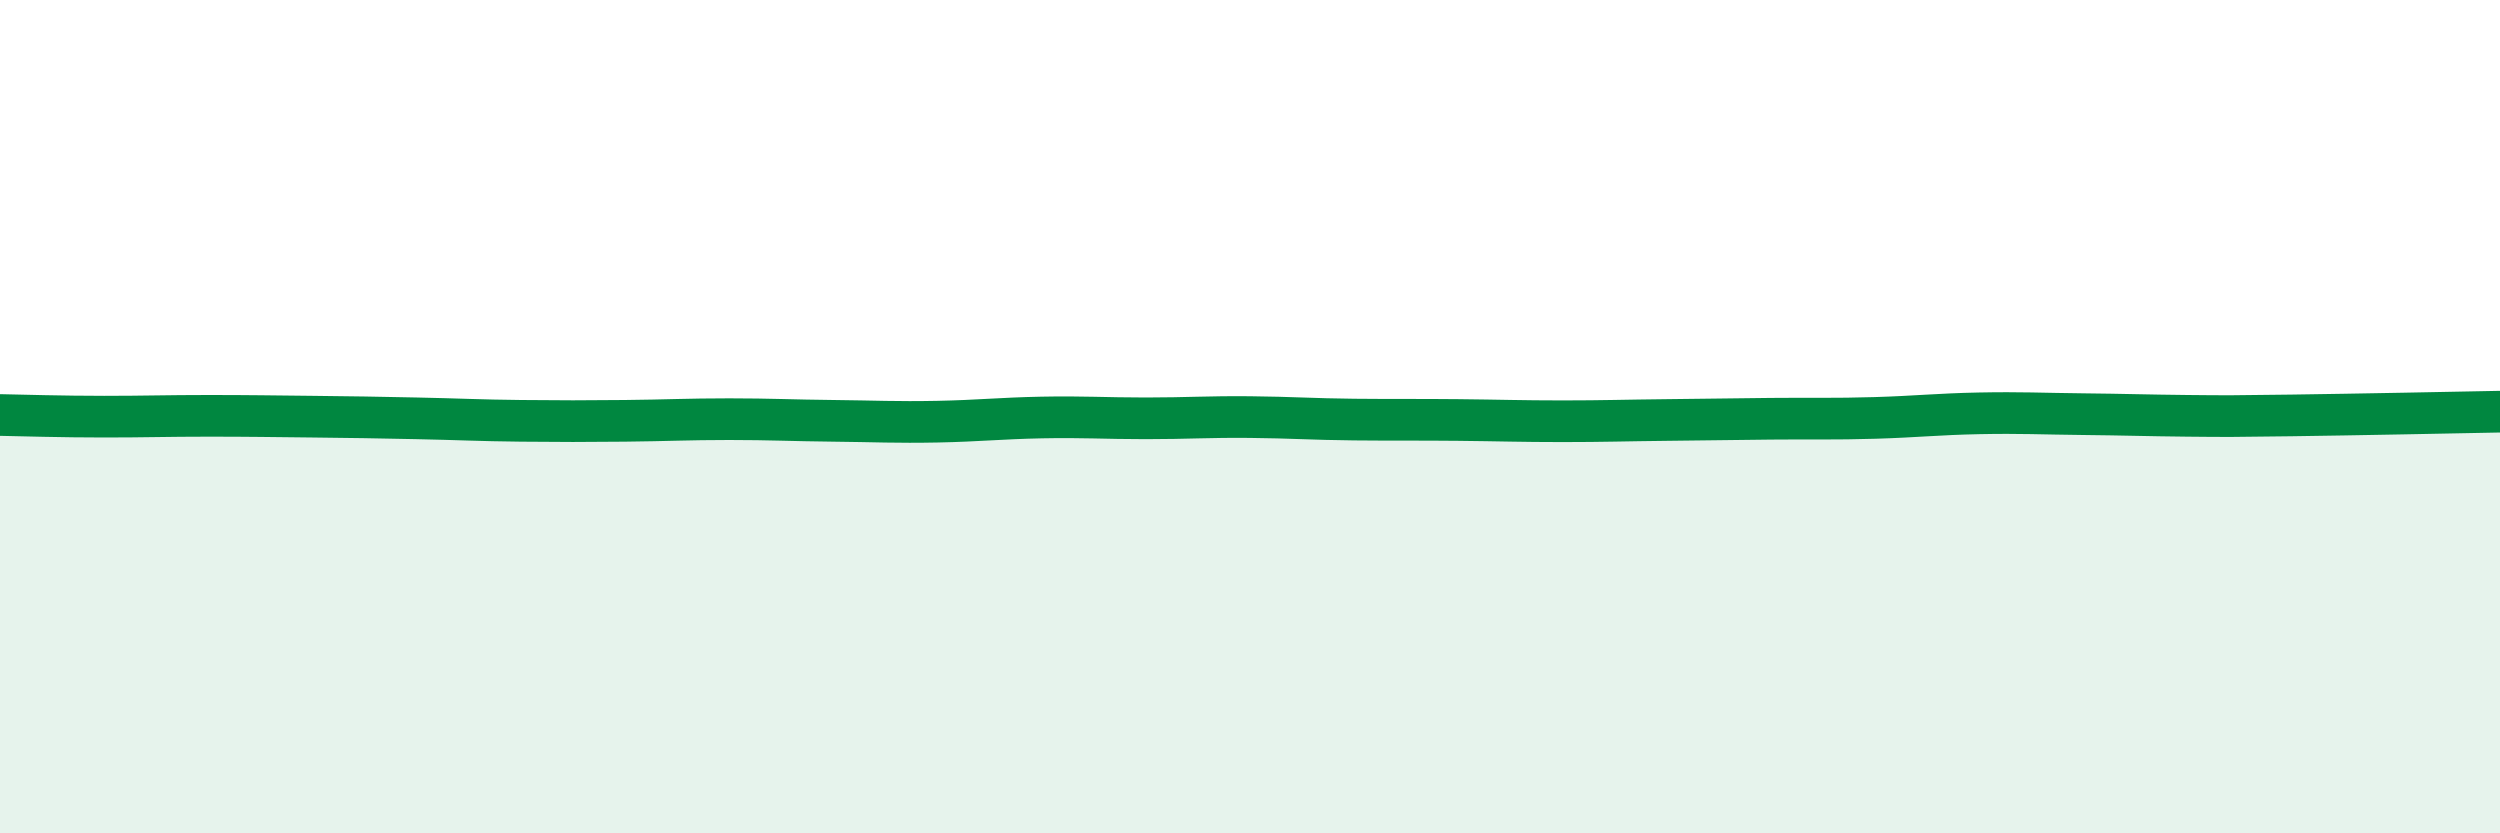
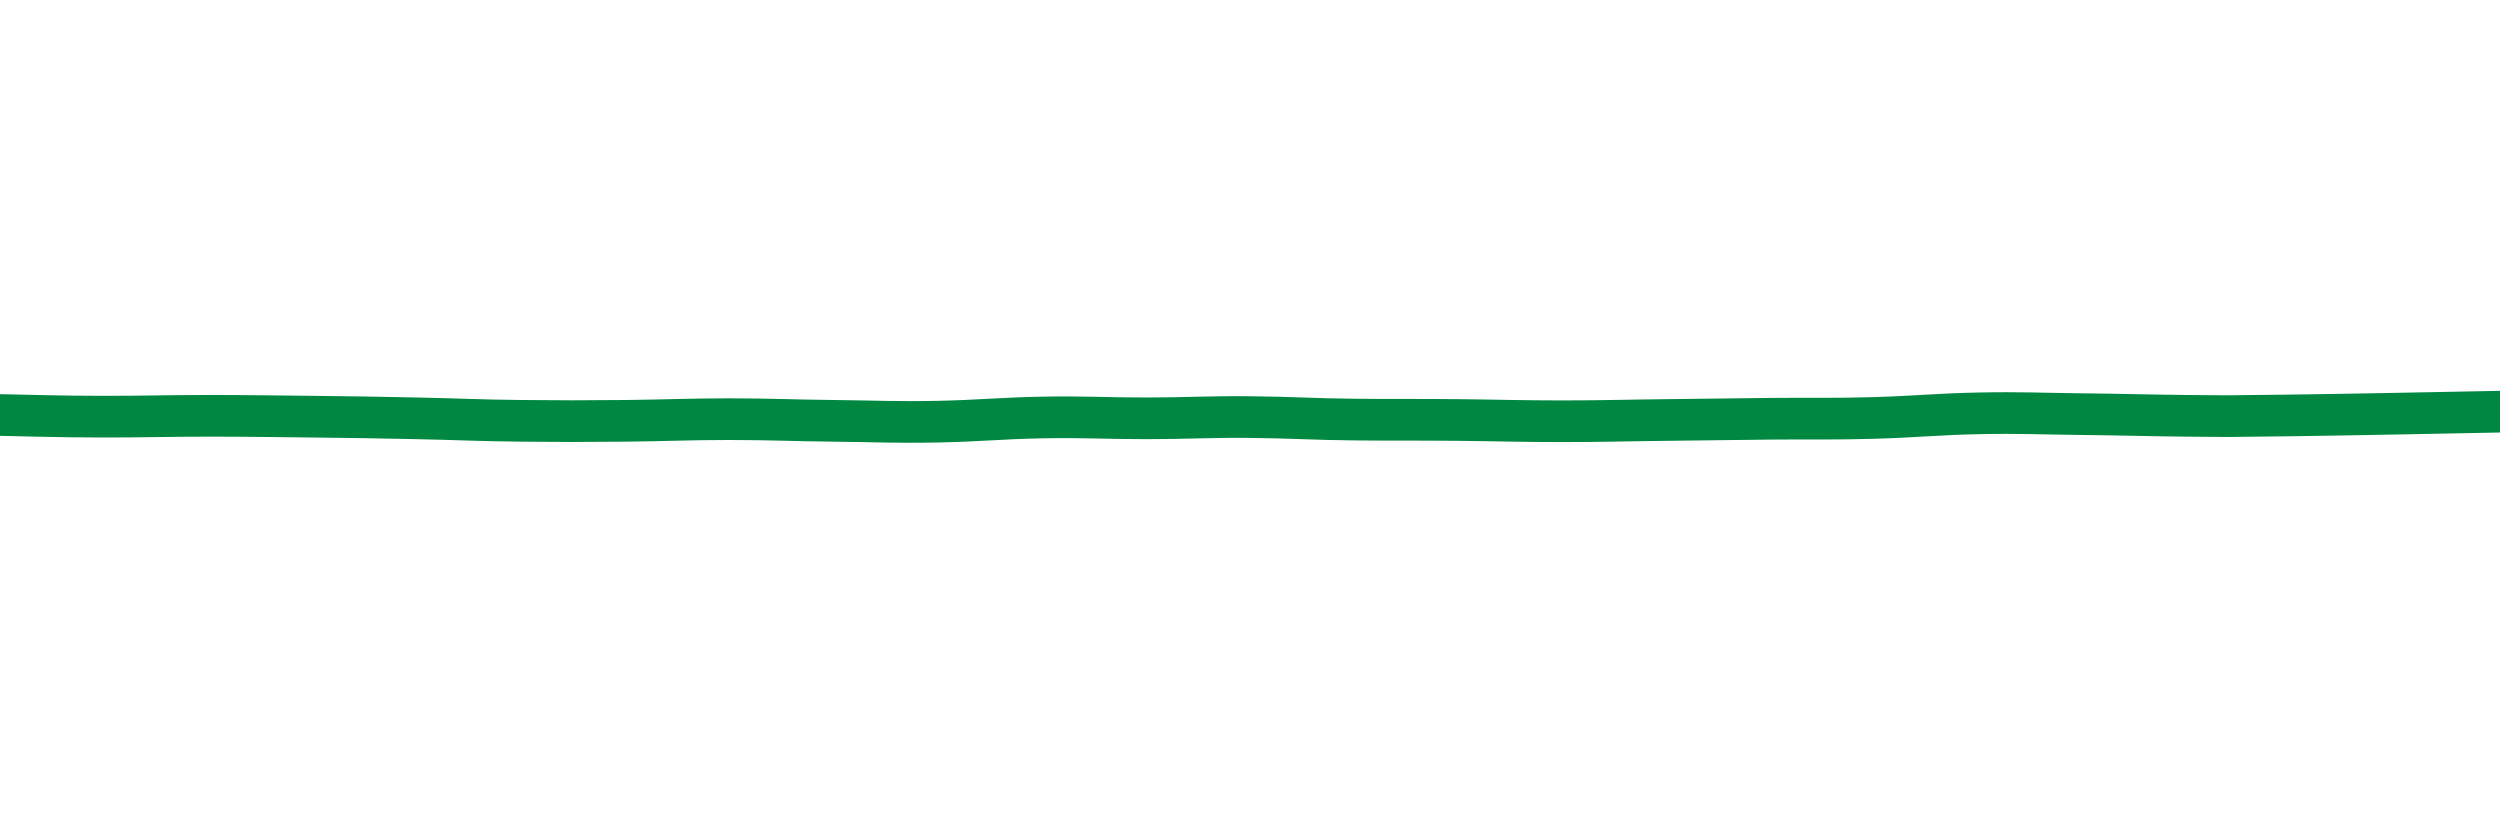
<svg xmlns="http://www.w3.org/2000/svg" width="60" height="20" viewBox="0 0 60 20">
-   <path d="M 0,9.96 C 0.5,9.97 1.5,10 2.5,10 C 3.5,10 4,9.98 5,9.98 C 6,9.98 6.5,9.99 7.5,10 C 8.5,10.01 9,10.02 10,10.04 C 11,10.06 11.5,10.09 12.5,10.1 C 13.5,10.11 14,10.11 15,10.1 C 16,10.09 16.5,10.06 17.5,10.06 C 18.5,10.06 19,10.09 20,10.1 C 21,10.11 21.5,10.14 22.5,10.12 C 23.5,10.1 24,10.04 25,10.02 C 26,10 26.5,10.04 27.5,10.04 C 28.5,10.04 29,10 30,10.01 C 31,10.02 31.5,10.06 32.5,10.07 C 33.5,10.08 34,10.07 35,10.08 C 36,10.09 36.5,10.11 37.5,10.11 C 38.5,10.11 39,10.09 40,10.08 C 41,10.07 41.5,10.06 42.5,10.05 C 43.5,10.04 44,10.06 45,10.03 C 46,10 46.5,9.94 47.5,9.92 C 48.5,9.9 49,9.93 50,9.94 C 51,9.95 51.5,9.97 52.5,9.98 C 53.5,9.99 53.5,9.99 55,9.97 C 56.5,9.95 59,9.9 60,9.88L60 20L0 20Z" fill="#008740" opacity="0.1" stroke-linecap="round" stroke-linejoin="round" />
  <path d="M 0,9.96 C 0.5,9.97 1.5,10 2.5,10 C 3.5,10 4,9.98 5,9.98 C 6,9.98 6.5,9.99 7.5,10 C 8.5,10.01 9,10.02 10,10.04 C 11,10.06 11.5,10.09 12.5,10.1 C 13.5,10.11 14,10.11 15,10.1 C 16,10.09 16.5,10.06 17.5,10.06 C 18.5,10.06 19,10.09 20,10.1 C 21,10.11 21.5,10.14 22.5,10.12 C 23.5,10.1 24,10.04 25,10.02 C 26,10 26.5,10.04 27.5,10.04 C 28.5,10.04 29,10 30,10.01 C 31,10.02 31.5,10.06 32.5,10.07 C 33.5,10.08 34,10.07 35,10.08 C 36,10.09 36.5,10.11 37.5,10.11 C 38.5,10.11 39,10.09 40,10.08 C 41,10.07 41.5,10.06 42.5,10.05 C 43.5,10.04 44,10.06 45,10.03 C 46,10 46.5,9.94 47.5,9.92 C 48.5,9.9 49,9.93 50,9.94 C 51,9.95 51.5,9.97 52.5,9.98 C 53.5,9.99 53.5,9.99 55,9.97 C 56.5,9.95 59,9.9 60,9.88" stroke="#008740" stroke-width="1" fill="none" stroke-linecap="round" stroke-linejoin="round" />
</svg>